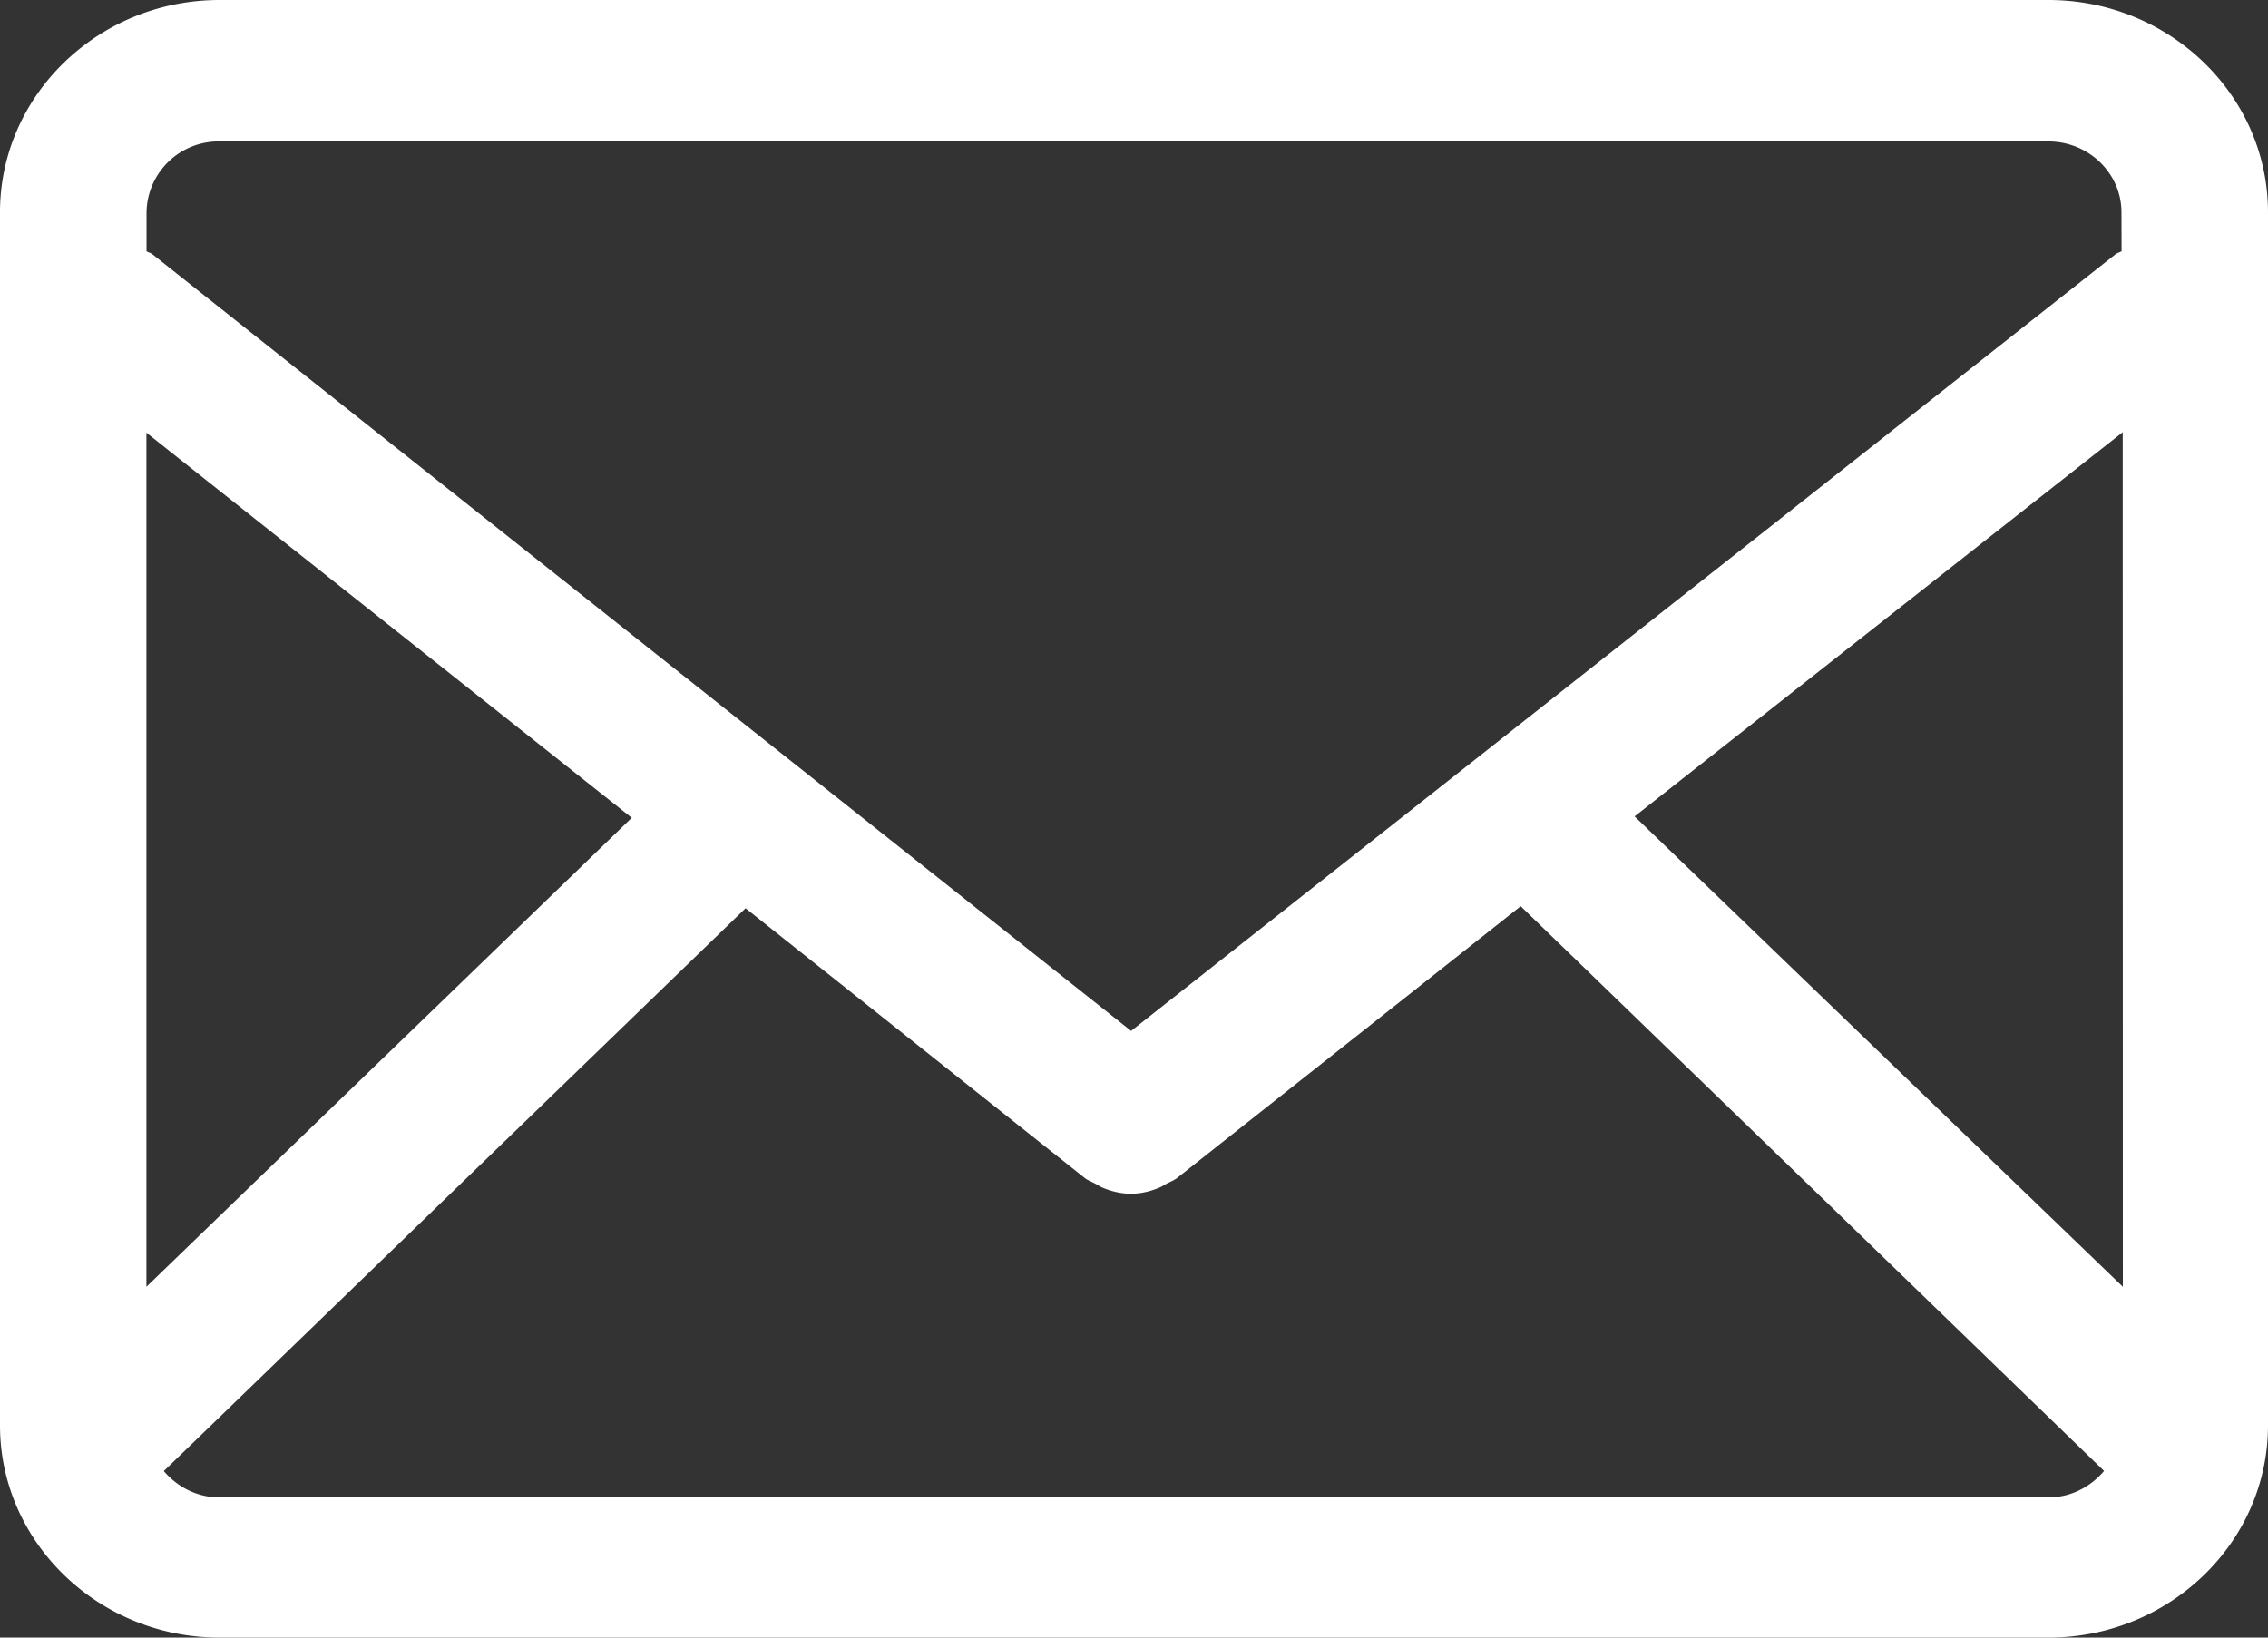
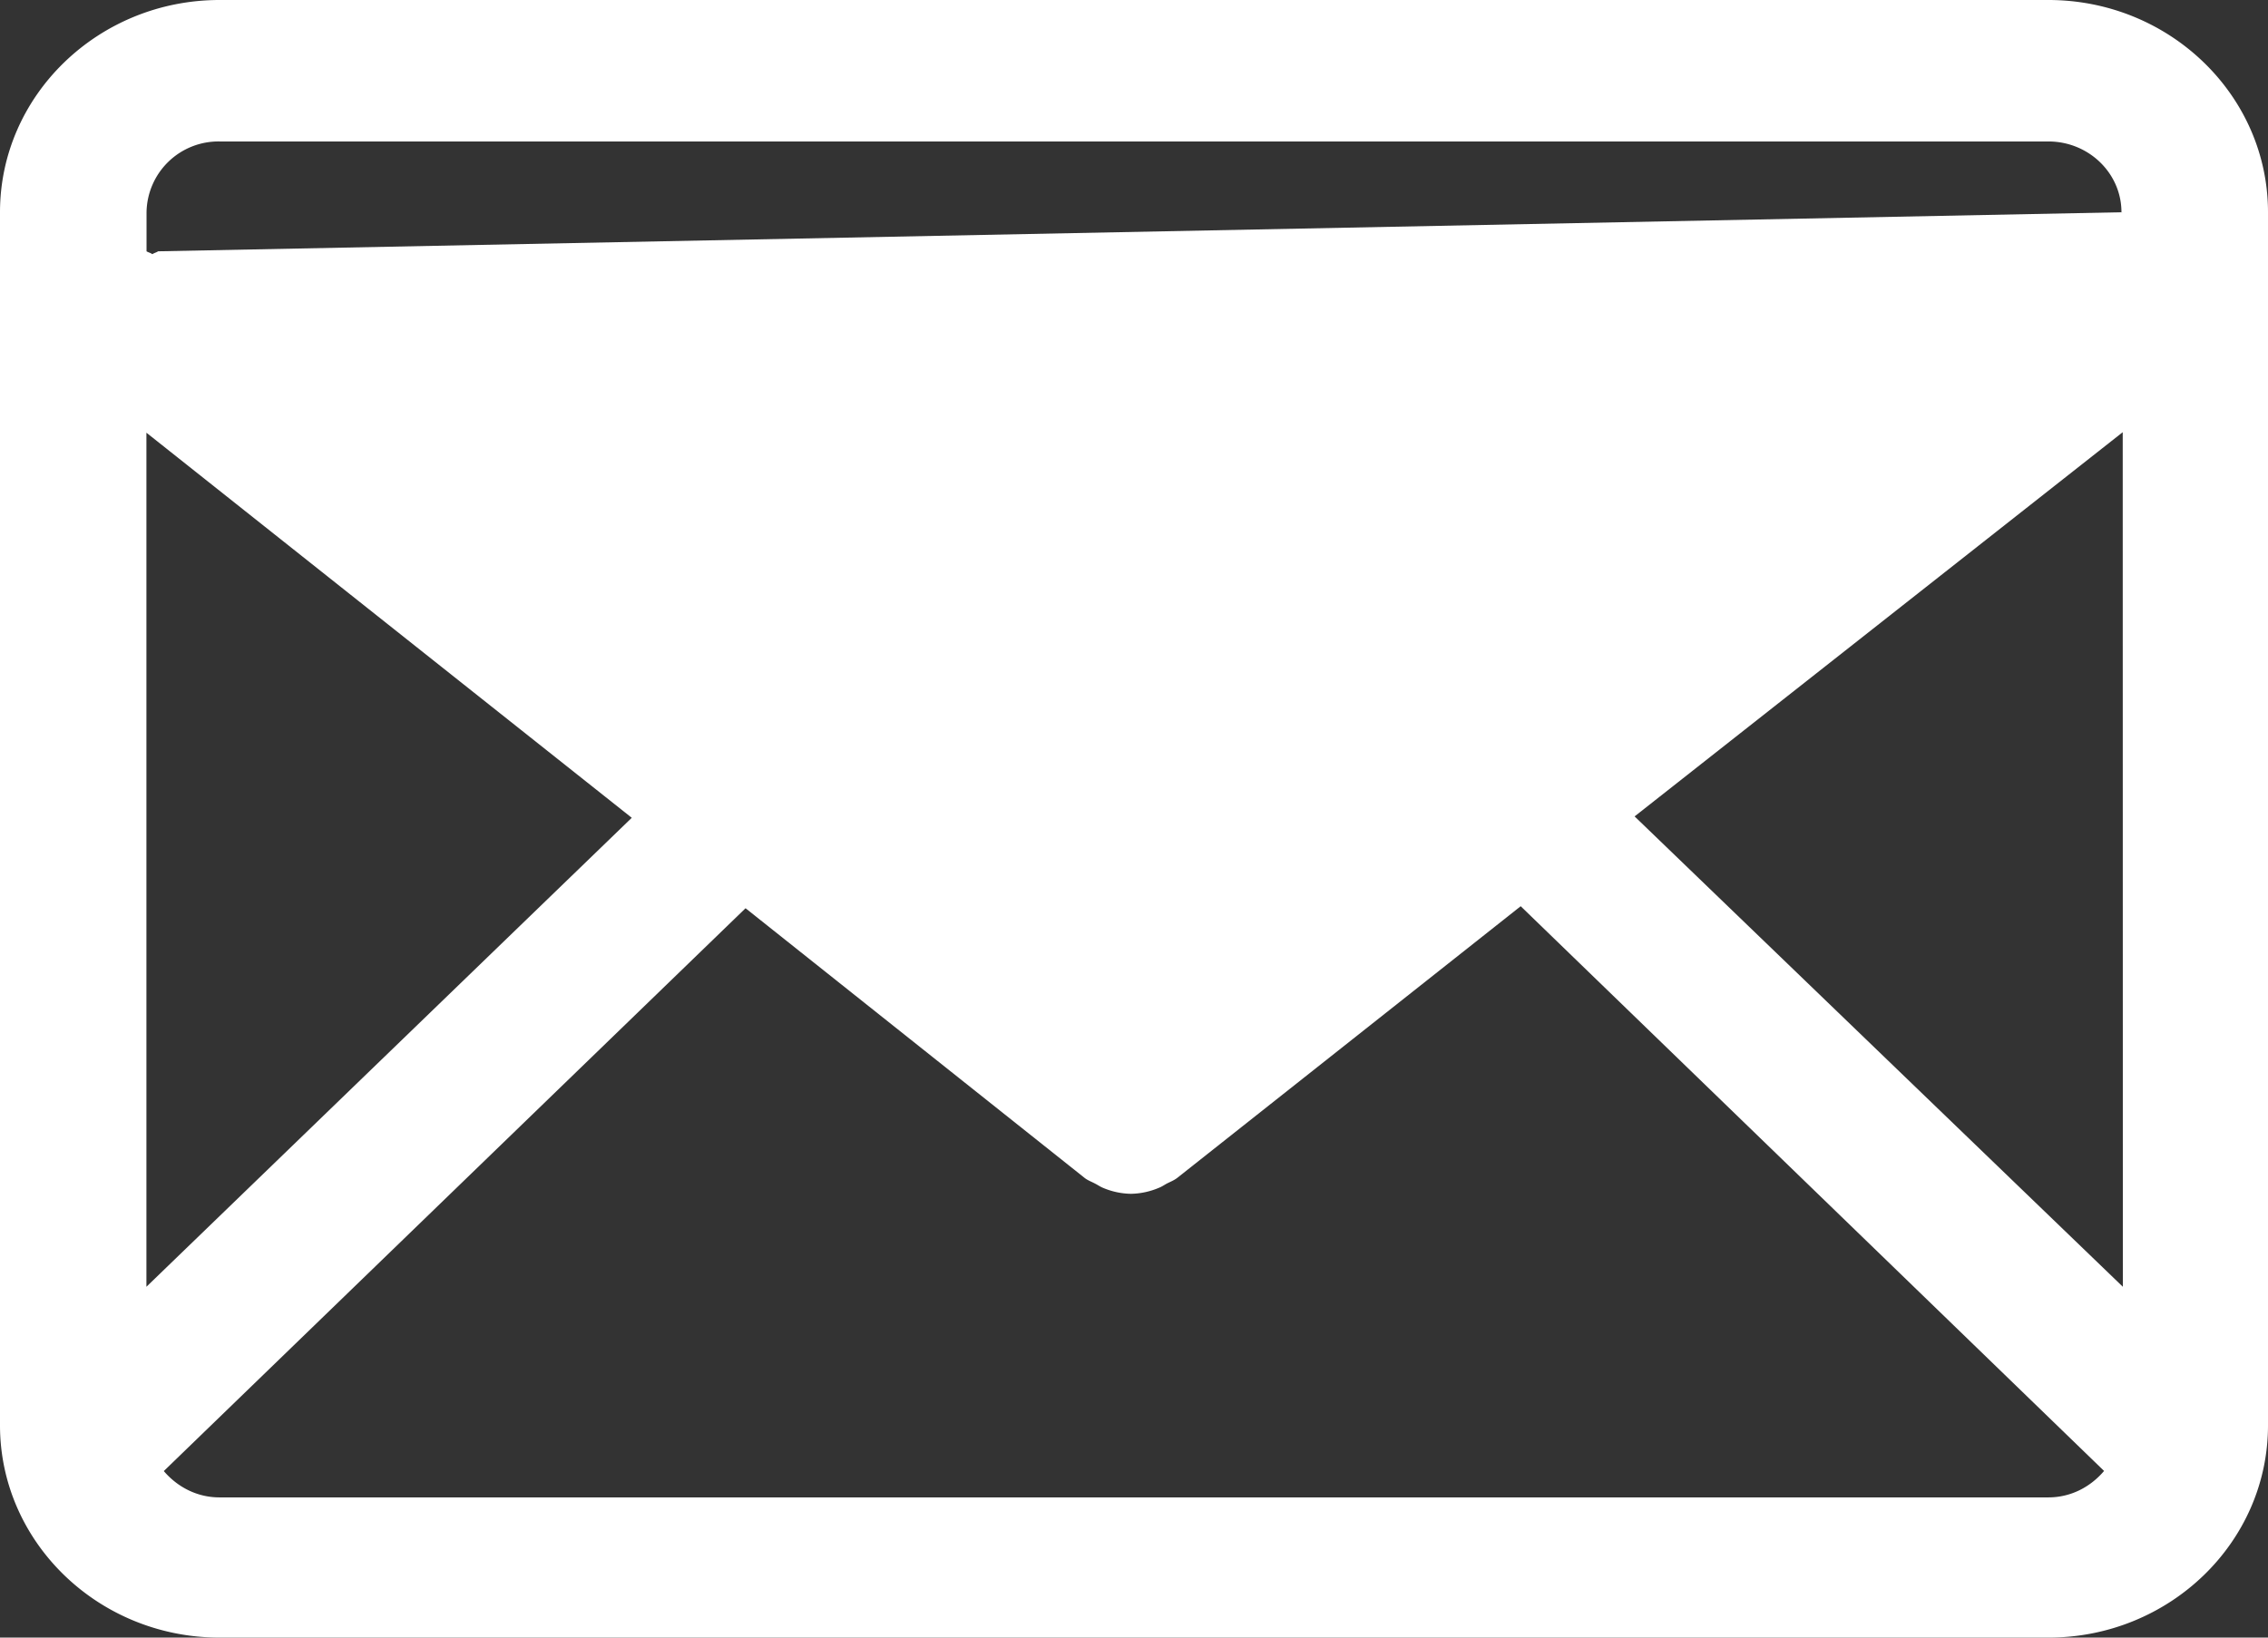
<svg xmlns="http://www.w3.org/2000/svg" width="18" height="13" viewBox="0 0 18 13">
  <rect x="0" y="0" width="18" height="13" fill="#333333" stroke="none" />
  <g>
    <g>
-       <path fill="#fff" d="M16.257 0C17.218 0 18 .756 18 1.685v9.63c0 .93-.782 1.685-1.743 1.685H1.743C.782 13 0 12.244 0 11.315v-9.63C0 .755.782 0 1.743 0zM1.162 10.215l3.852-3.723-3.852-3.057zm15.095 1.672c.18 0 .335-.084.442-.21l-4.63-4.483L9.344 9.35c-.027.021-.057.032-.086.047-.021.012-.04.025-.062.033a.592.592 0 0 1-.22.047.591.591 0 0 1-.221-.047c-.023-.009-.04-.022-.062-.033-.029-.016-.06-.026-.086-.047l-2.69-2.14L1.3 11.678c.107.125.262.209.442.209zm.59-8.456l-3.874 3.05 3.875 3.734zm-.01-1.746c0-.31-.26-.562-.58-.562H1.743a.571.571 0 0 0-.58.562v.31c.014.009.032.012.046.023l7.768 6.166 7.815-6.167c.014-.01.031-.013.046-.023z" />
+       <path fill="#fff" d="M16.257 0C17.218 0 18 .756 18 1.685v9.63c0 .93-.782 1.685-1.743 1.685H1.743C.782 13 0 12.244 0 11.315v-9.63C0 .755.782 0 1.743 0zM1.162 10.215l3.852-3.723-3.852-3.057zm15.095 1.672c.18 0 .335-.084.442-.21l-4.63-4.483L9.344 9.35c-.027.021-.057.032-.086.047-.021.012-.04.025-.062.033a.592.592 0 0 1-.22.047.591.591 0 0 1-.221-.047c-.023-.009-.04-.022-.062-.033-.029-.016-.06-.026-.086-.047l-2.69-2.14L1.3 11.678c.107.125.262.209.442.209zm.59-8.456l-3.874 3.05 3.875 3.734zm-.01-1.746c0-.31-.26-.562-.58-.562H1.743a.571.571 0 0 0-.58.562v.31c.014.009.032.012.046.023c.014-.01.031-.013.046-.023z" />
    </g>
  </g>
</svg>